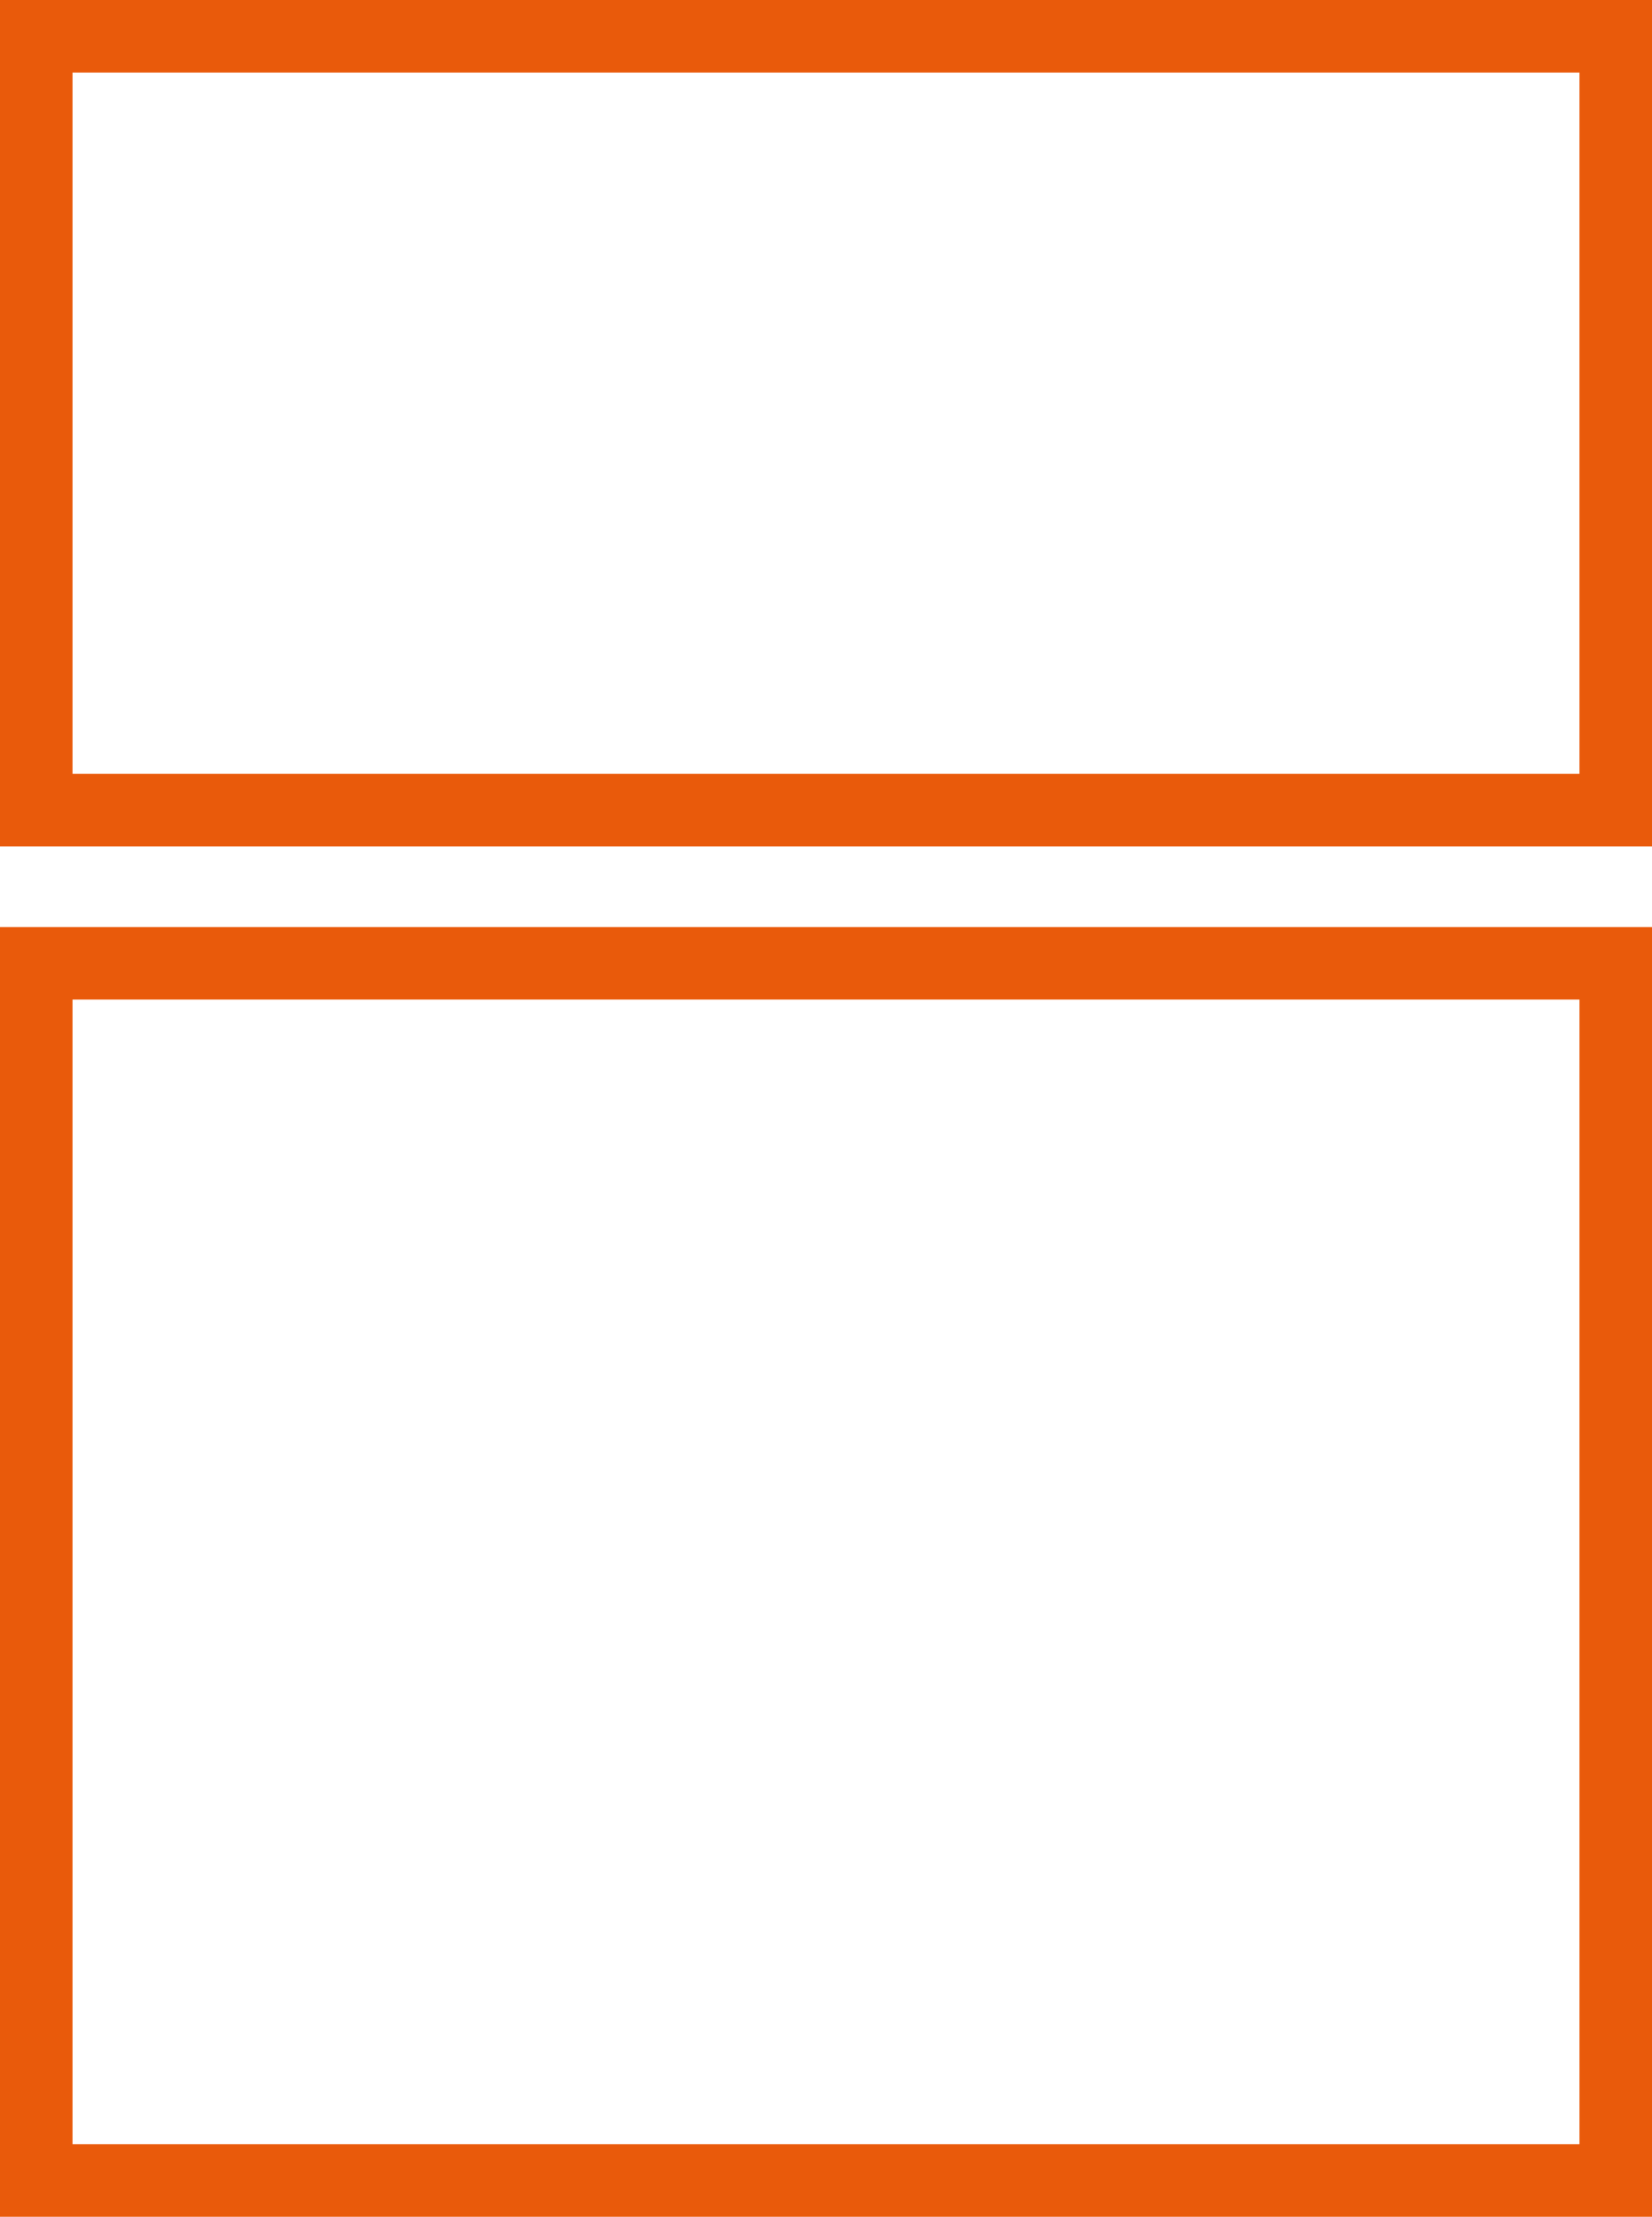
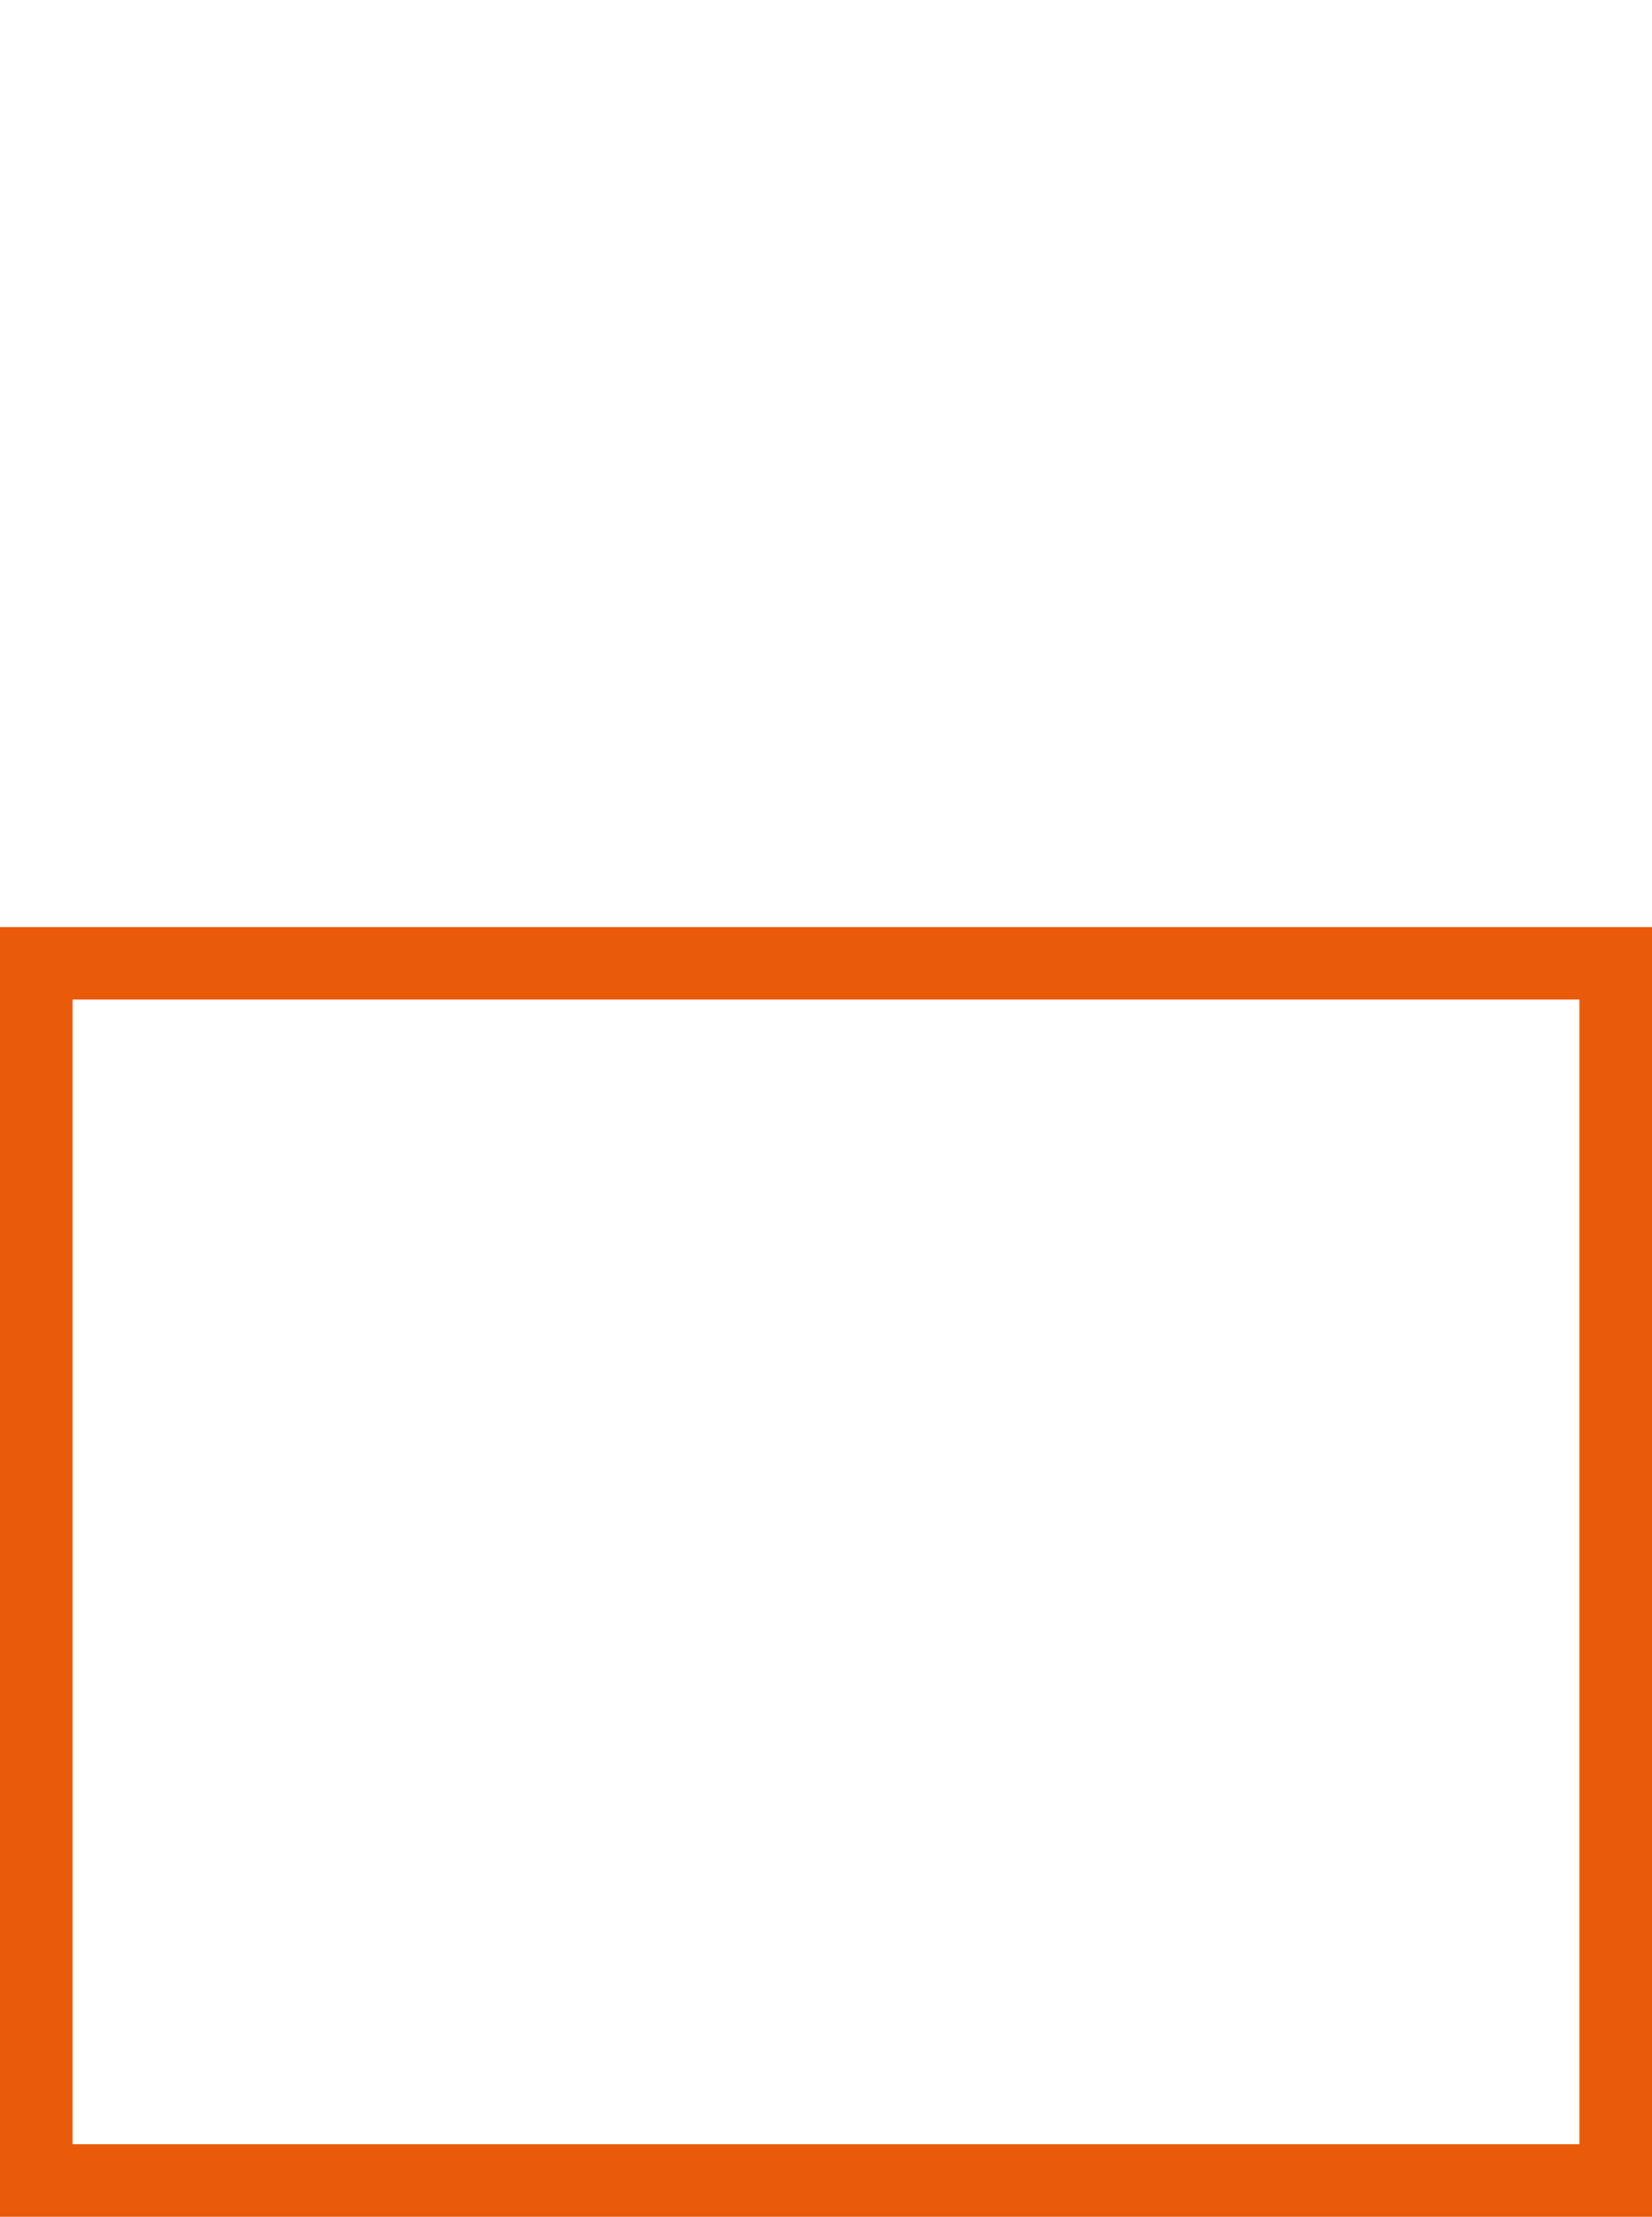
<svg xmlns="http://www.w3.org/2000/svg" width="41" height="55" viewBox="0 0 41 55" fill="none">
-   <rect x="0.9" y="0.9" width="39.2" height="19.2" stroke="#E95A0B" stroke-width="1.8" />
  <rect x="0.9" y="23.9" width="39.2" height="30.2" stroke="#E95A0B" stroke-width="1.8" />
</svg>